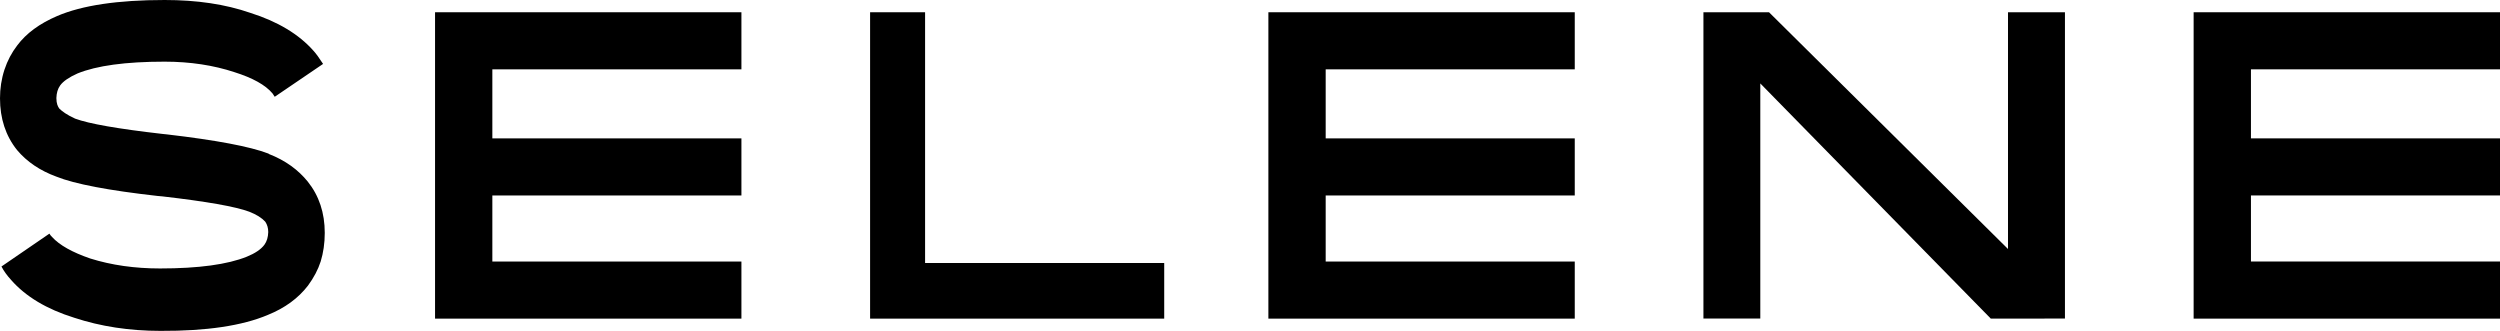
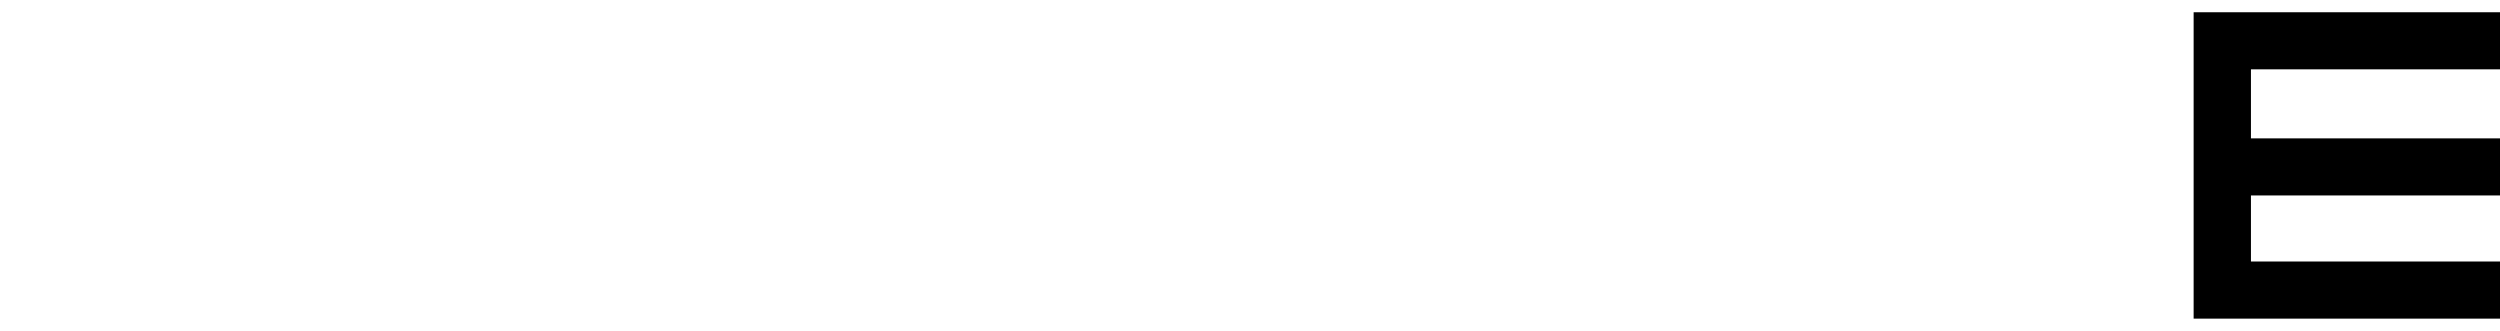
<svg xmlns="http://www.w3.org/2000/svg" width="408" height="54" viewBox="0 0 408 54" fill="none">
  <g clip-path="url(#clip0_2098_78)">
-     <path d="M121 11.317V2H80.351H71V11.317V22.585V31.901V42.683V51.822V52H121V42.683H80.351V31.901H121V22.585H80.351V11.317H121Z" fill="black" />
-     <path d="M150.974 2H142V12.392V23.351V32.428V42.923V51.836V52H190V42.923H150.974V2Z" fill="black" />
-     <path d="M43.888 25.134C46.594 26.186 48.677 27.724 50.225 29.637C52.075 31.953 53 34.74 53 38.006C53 39.707 52.767 41.264 52.335 42.672C51.904 44.011 51.212 45.316 50.26 46.614C48.67 48.677 46.498 50.269 43.724 51.389C39.538 53.166 33.687 54.033 26.192 53.999C21.115 53.999 16.422 53.275 12.133 51.861C7.605 50.453 4.179 48.383 1.829 45.705C1.13 44.94 0.61 44.216 0.24 43.492L8.064 38.129C8.166 38.306 8.297 38.484 8.495 38.675C9.715 40.014 11.791 41.176 14.73 42.187C18.19 43.273 21.992 43.813 26.116 43.813C32.426 43.813 37.147 43.157 40.278 41.893C41.627 41.346 42.593 40.697 43.155 39.939C43.552 39.392 43.751 38.709 43.778 37.876C43.778 37.227 43.614 36.646 43.285 36.175C42.723 35.56 41.86 35.013 40.675 34.549C38.435 33.715 33.714 32.882 26.48 32.048L25.719 31.98C17.703 31.078 12.181 30.026 9.215 28.831C6.543 27.854 4.392 26.405 2.775 24.479C0.925 22.163 0 19.334 0 16.041C0 14.449 0.233 12.892 0.726 11.375C1.219 9.886 1.911 8.588 2.802 7.426C4.289 5.431 6.467 3.84 9.338 2.61C13.394 0.874 19.238 0 26.87 0C32.125 0 36.77 0.683 40.867 2.104C45.32 3.512 48.759 5.582 51.136 8.26C51.568 8.724 52.096 9.455 52.726 10.432L44.834 15.795L44.477 15.249C43.319 13.869 41.243 12.714 38.243 11.771C34.845 10.651 31.042 10.063 26.856 10.063C20.485 10.063 15.764 10.719 12.661 11.983C11.277 12.598 10.318 13.254 9.824 13.937C9.427 14.483 9.228 15.167 9.201 16C9.201 16.902 9.434 17.401 9.694 17.735C10.146 18.173 10.914 18.747 12.263 19.361C14.504 20.195 19.258 21.029 26.555 21.862L27.219 21.93C35.31 22.873 40.819 23.925 43.758 25.046L43.881 25.107L43.888 25.134Z" fill="black" />
-     <path d="M257 11.317V2H216.351H207V11.317V22.585V31.901V42.683V51.822V52H257V42.683H216.351V31.901H257V22.585H216.351V11.317H257Z" fill="black" />
-     <path d="M327.705 40.637L288.703 2H278V51.986H287.281V13.616L324.902 52L337 51.986V2H327.705V40.637Z" fill="black" />
    <path d="M408 11.315V2H367.355H358V11.315V22.582V31.897V42.678V51.815V52H408V42.678H367.355V31.897H408V22.582H367.355V11.315H408Z" fill="black" />
  </g>
  <defs>
    <clipPath id="clip0_2098_78">
      <rect width="408" height="54" fill="white" />
    </clipPath>
  </defs>
</svg>